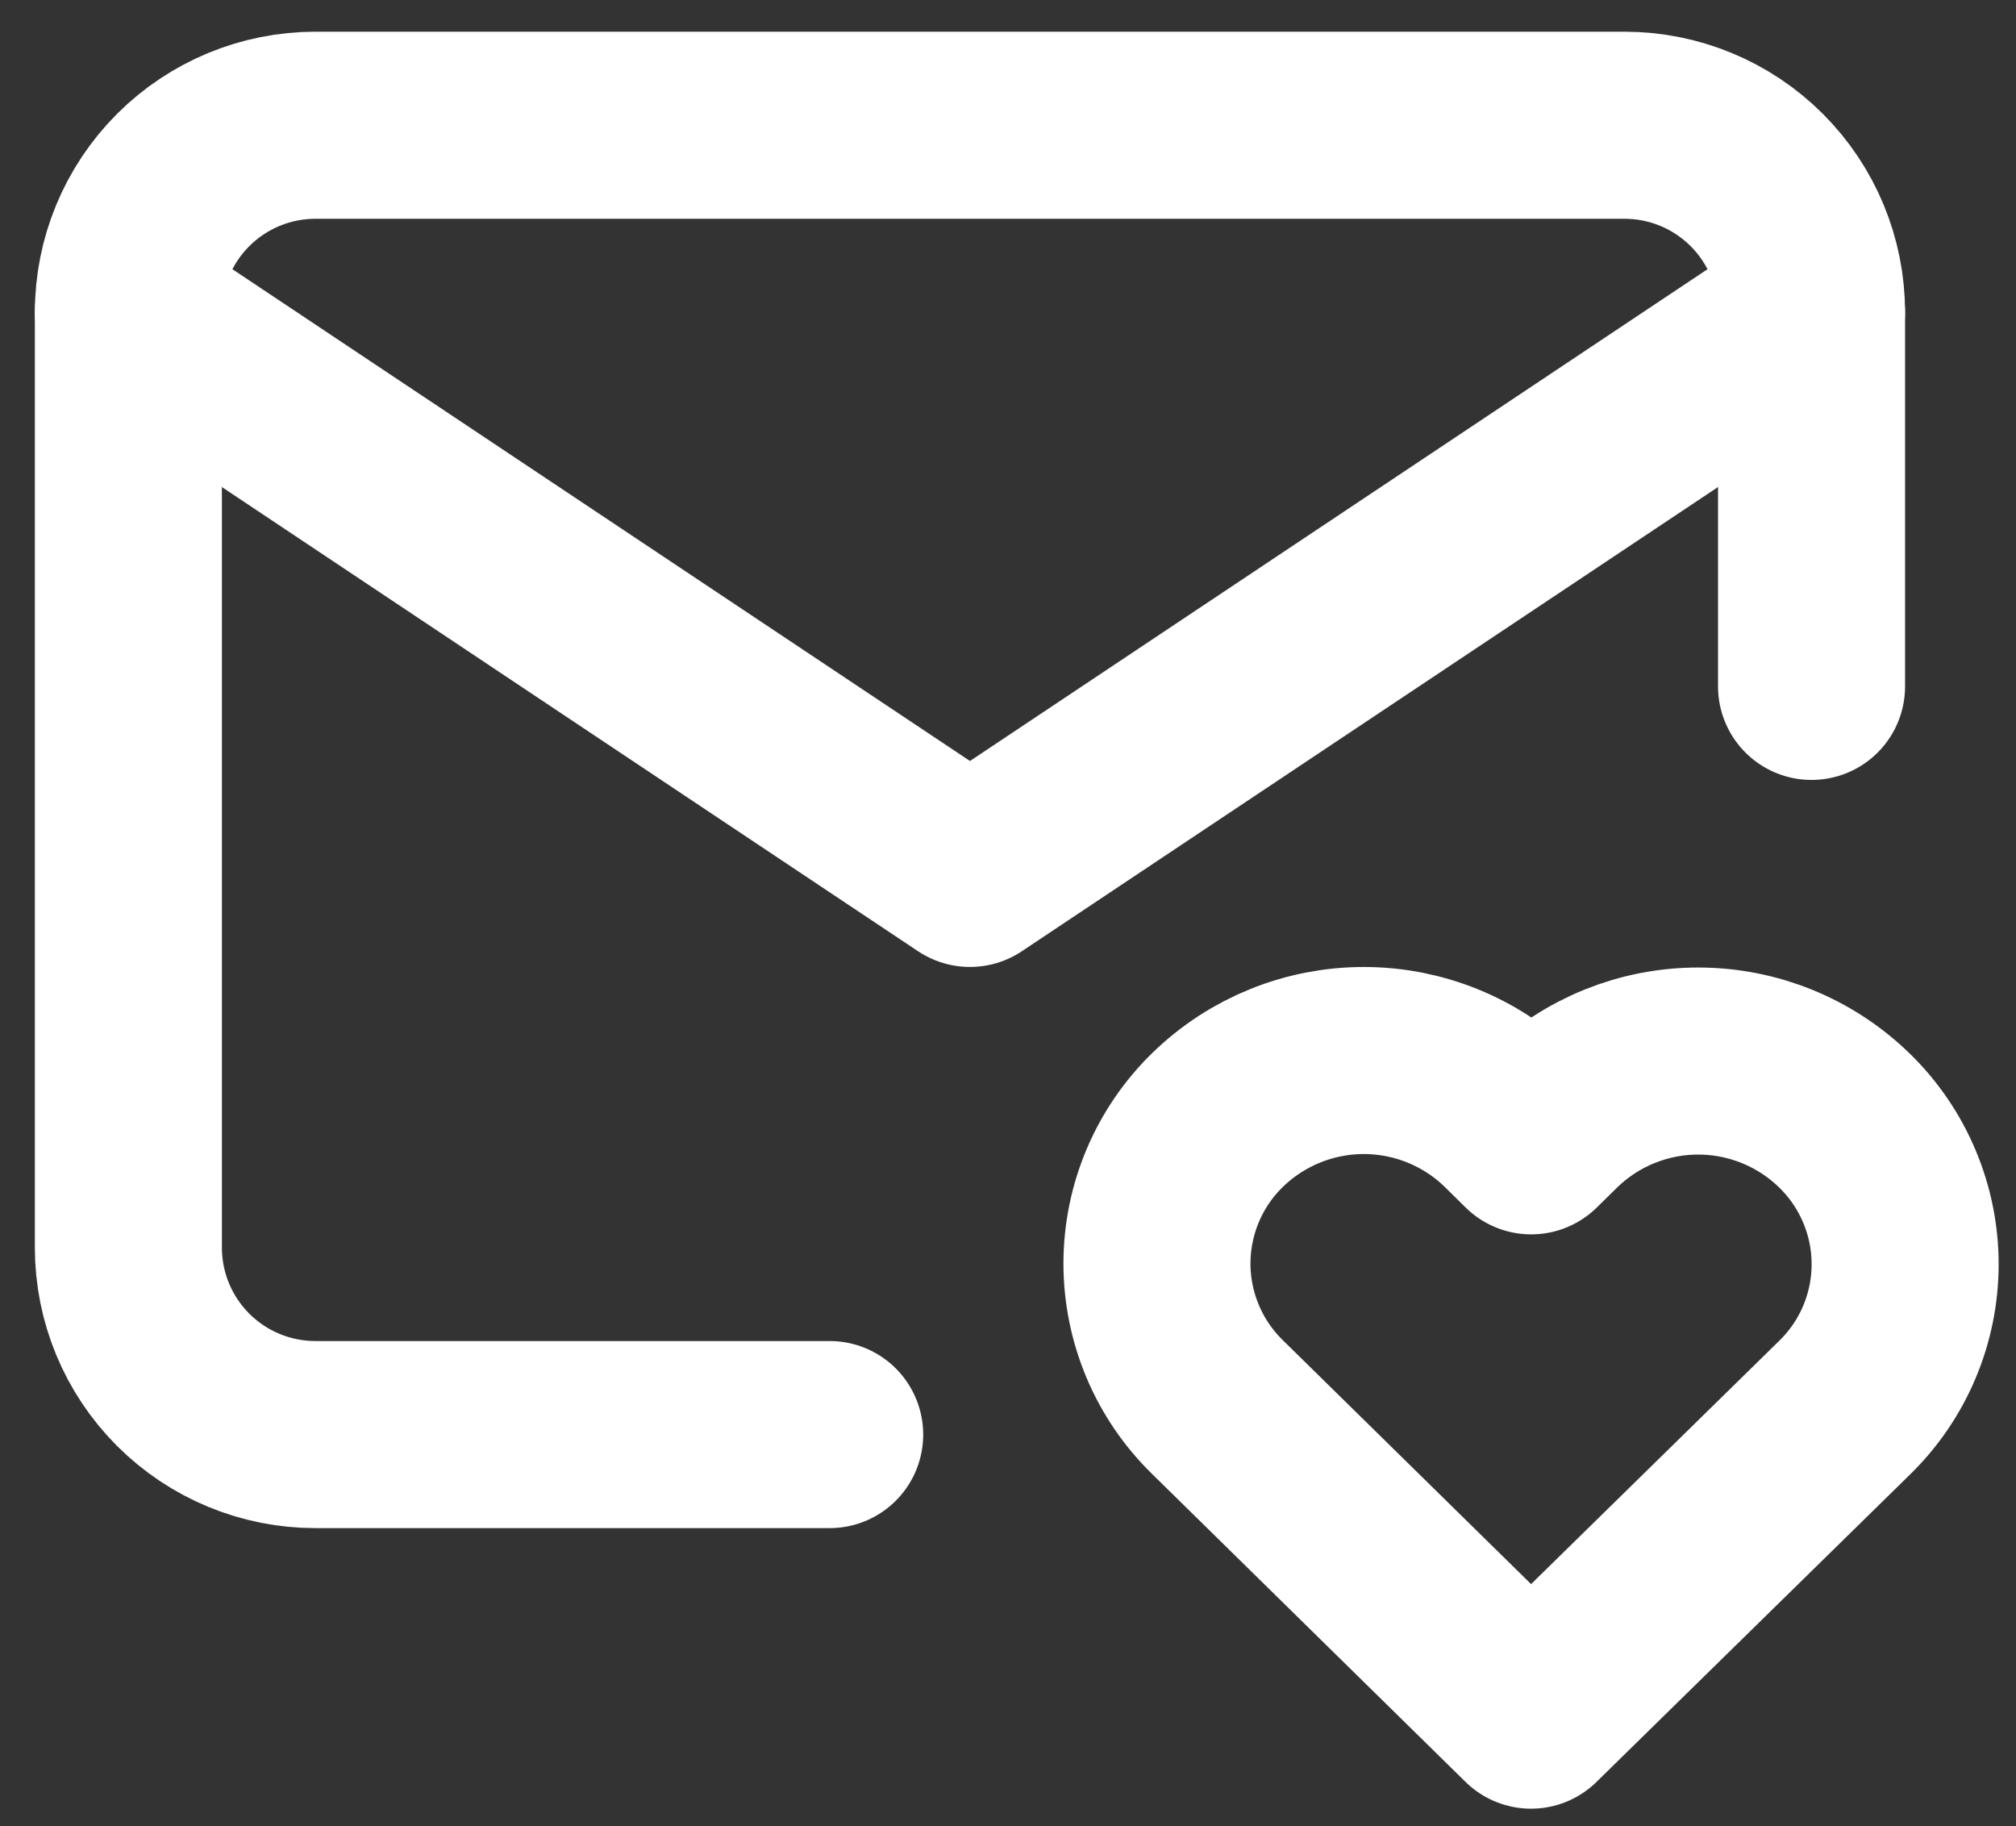
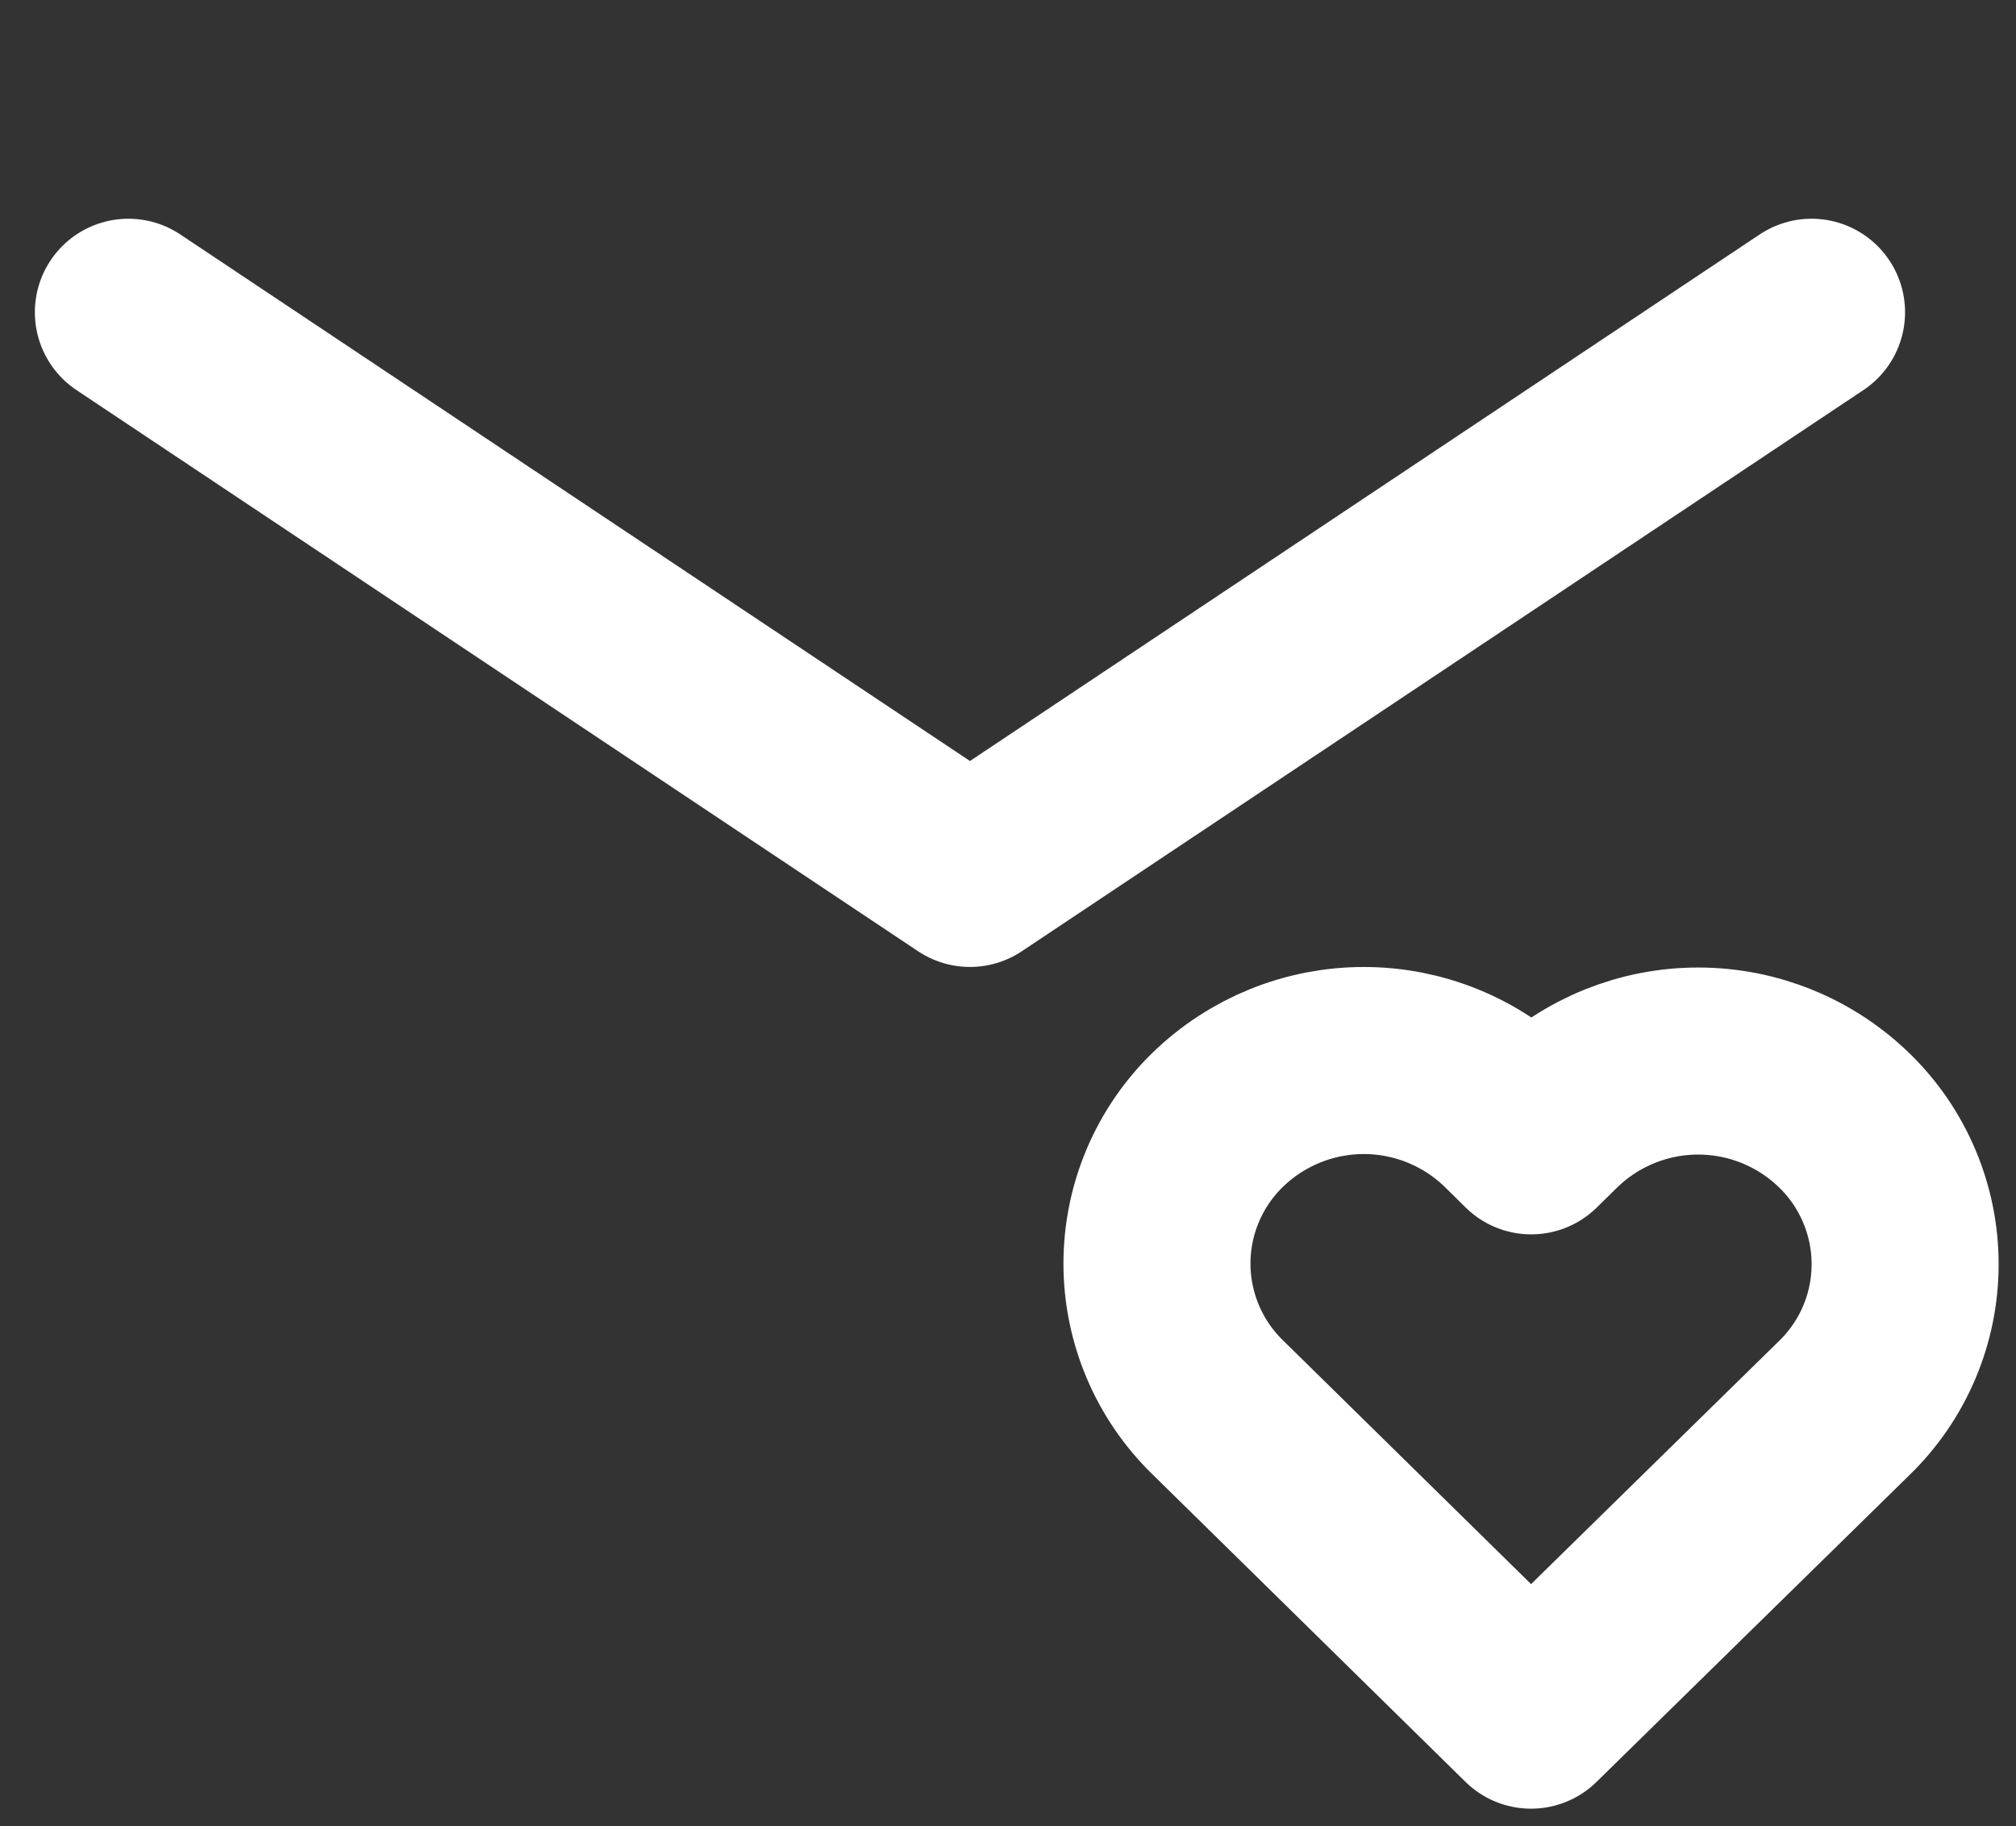
<svg xmlns="http://www.w3.org/2000/svg" width="53" height="48" viewBox="0 0 53 48" fill="none">
  <rect x="0" y="0" width="53" height="48" fill="#333333" stroke="none" />
-   <path d="M21.812 37.708H8.292C6.988 37.708 5.737 37.19 4.815 36.268C3.893 35.346 3.375 34.096 3.375 32.792V8.208C3.375 6.904 3.893 5.654 4.815 4.732C5.737 3.81 6.988 3.292 8.292 3.292H42.708C44.012 3.292 45.263 3.81 46.185 4.732C47.107 5.654 47.625 6.904 47.625 8.208V18.042" stroke="white" stroke-width="4.917" stroke-linecap="round" stroke-linejoin="round" />
  <path d="M3.375 8.208L25.5 22.958L32.833 18.069L47.625 8.208M40.25 45.083L48.485 37.01C48.99 36.52 49.392 35.934 49.667 35.286C49.942 34.638 50.084 33.942 50.085 33.238C50.086 32.534 49.946 31.838 49.673 31.189C49.401 30.54 49.001 29.952 48.498 29.461C47.471 28.456 46.092 27.892 44.655 27.89C43.218 27.887 41.837 28.445 40.806 29.446L40.255 29.987L39.707 29.446C38.68 28.442 37.301 27.879 35.865 27.876C34.429 27.873 33.048 28.431 32.017 29.431C31.512 29.921 31.11 30.507 30.835 31.155C30.56 31.803 30.418 32.499 30.416 33.203C30.415 33.907 30.555 34.603 30.827 35.252C31.099 35.901 31.499 36.489 32.002 36.981L40.25 45.083Z" stroke="white" stroke-width="4.917" stroke-linecap="round" stroke-linejoin="round" />
</svg>